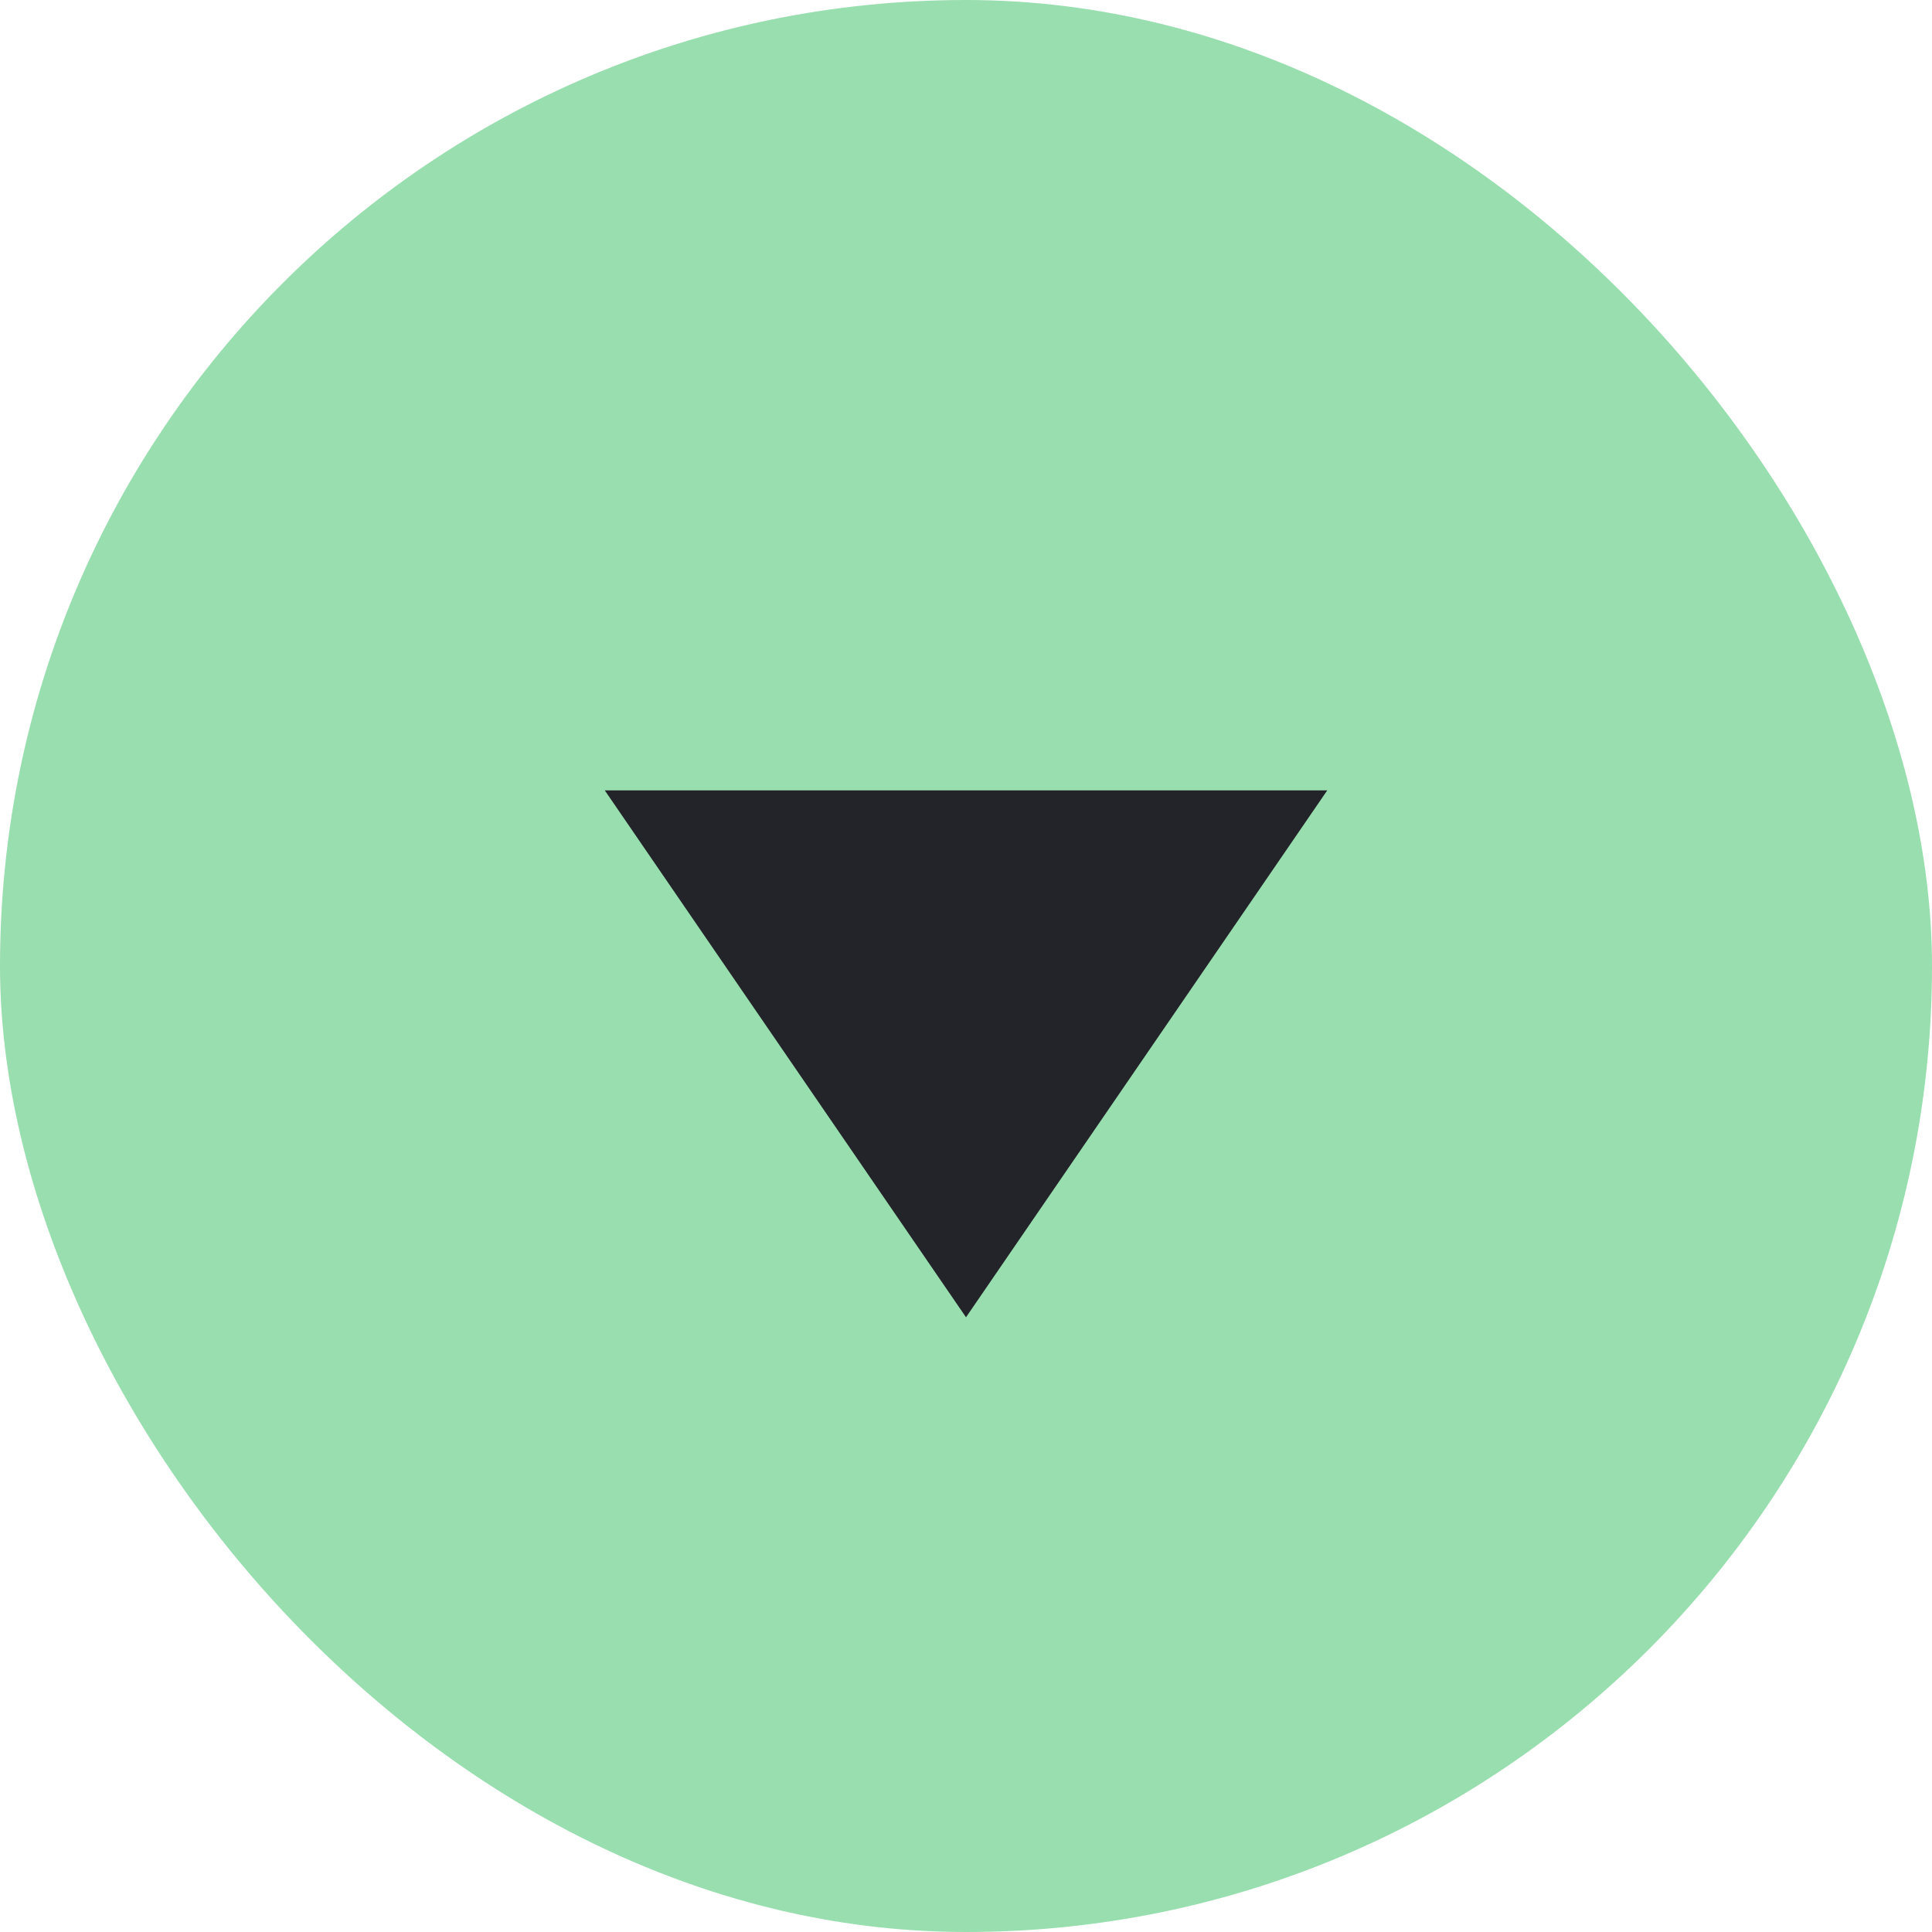
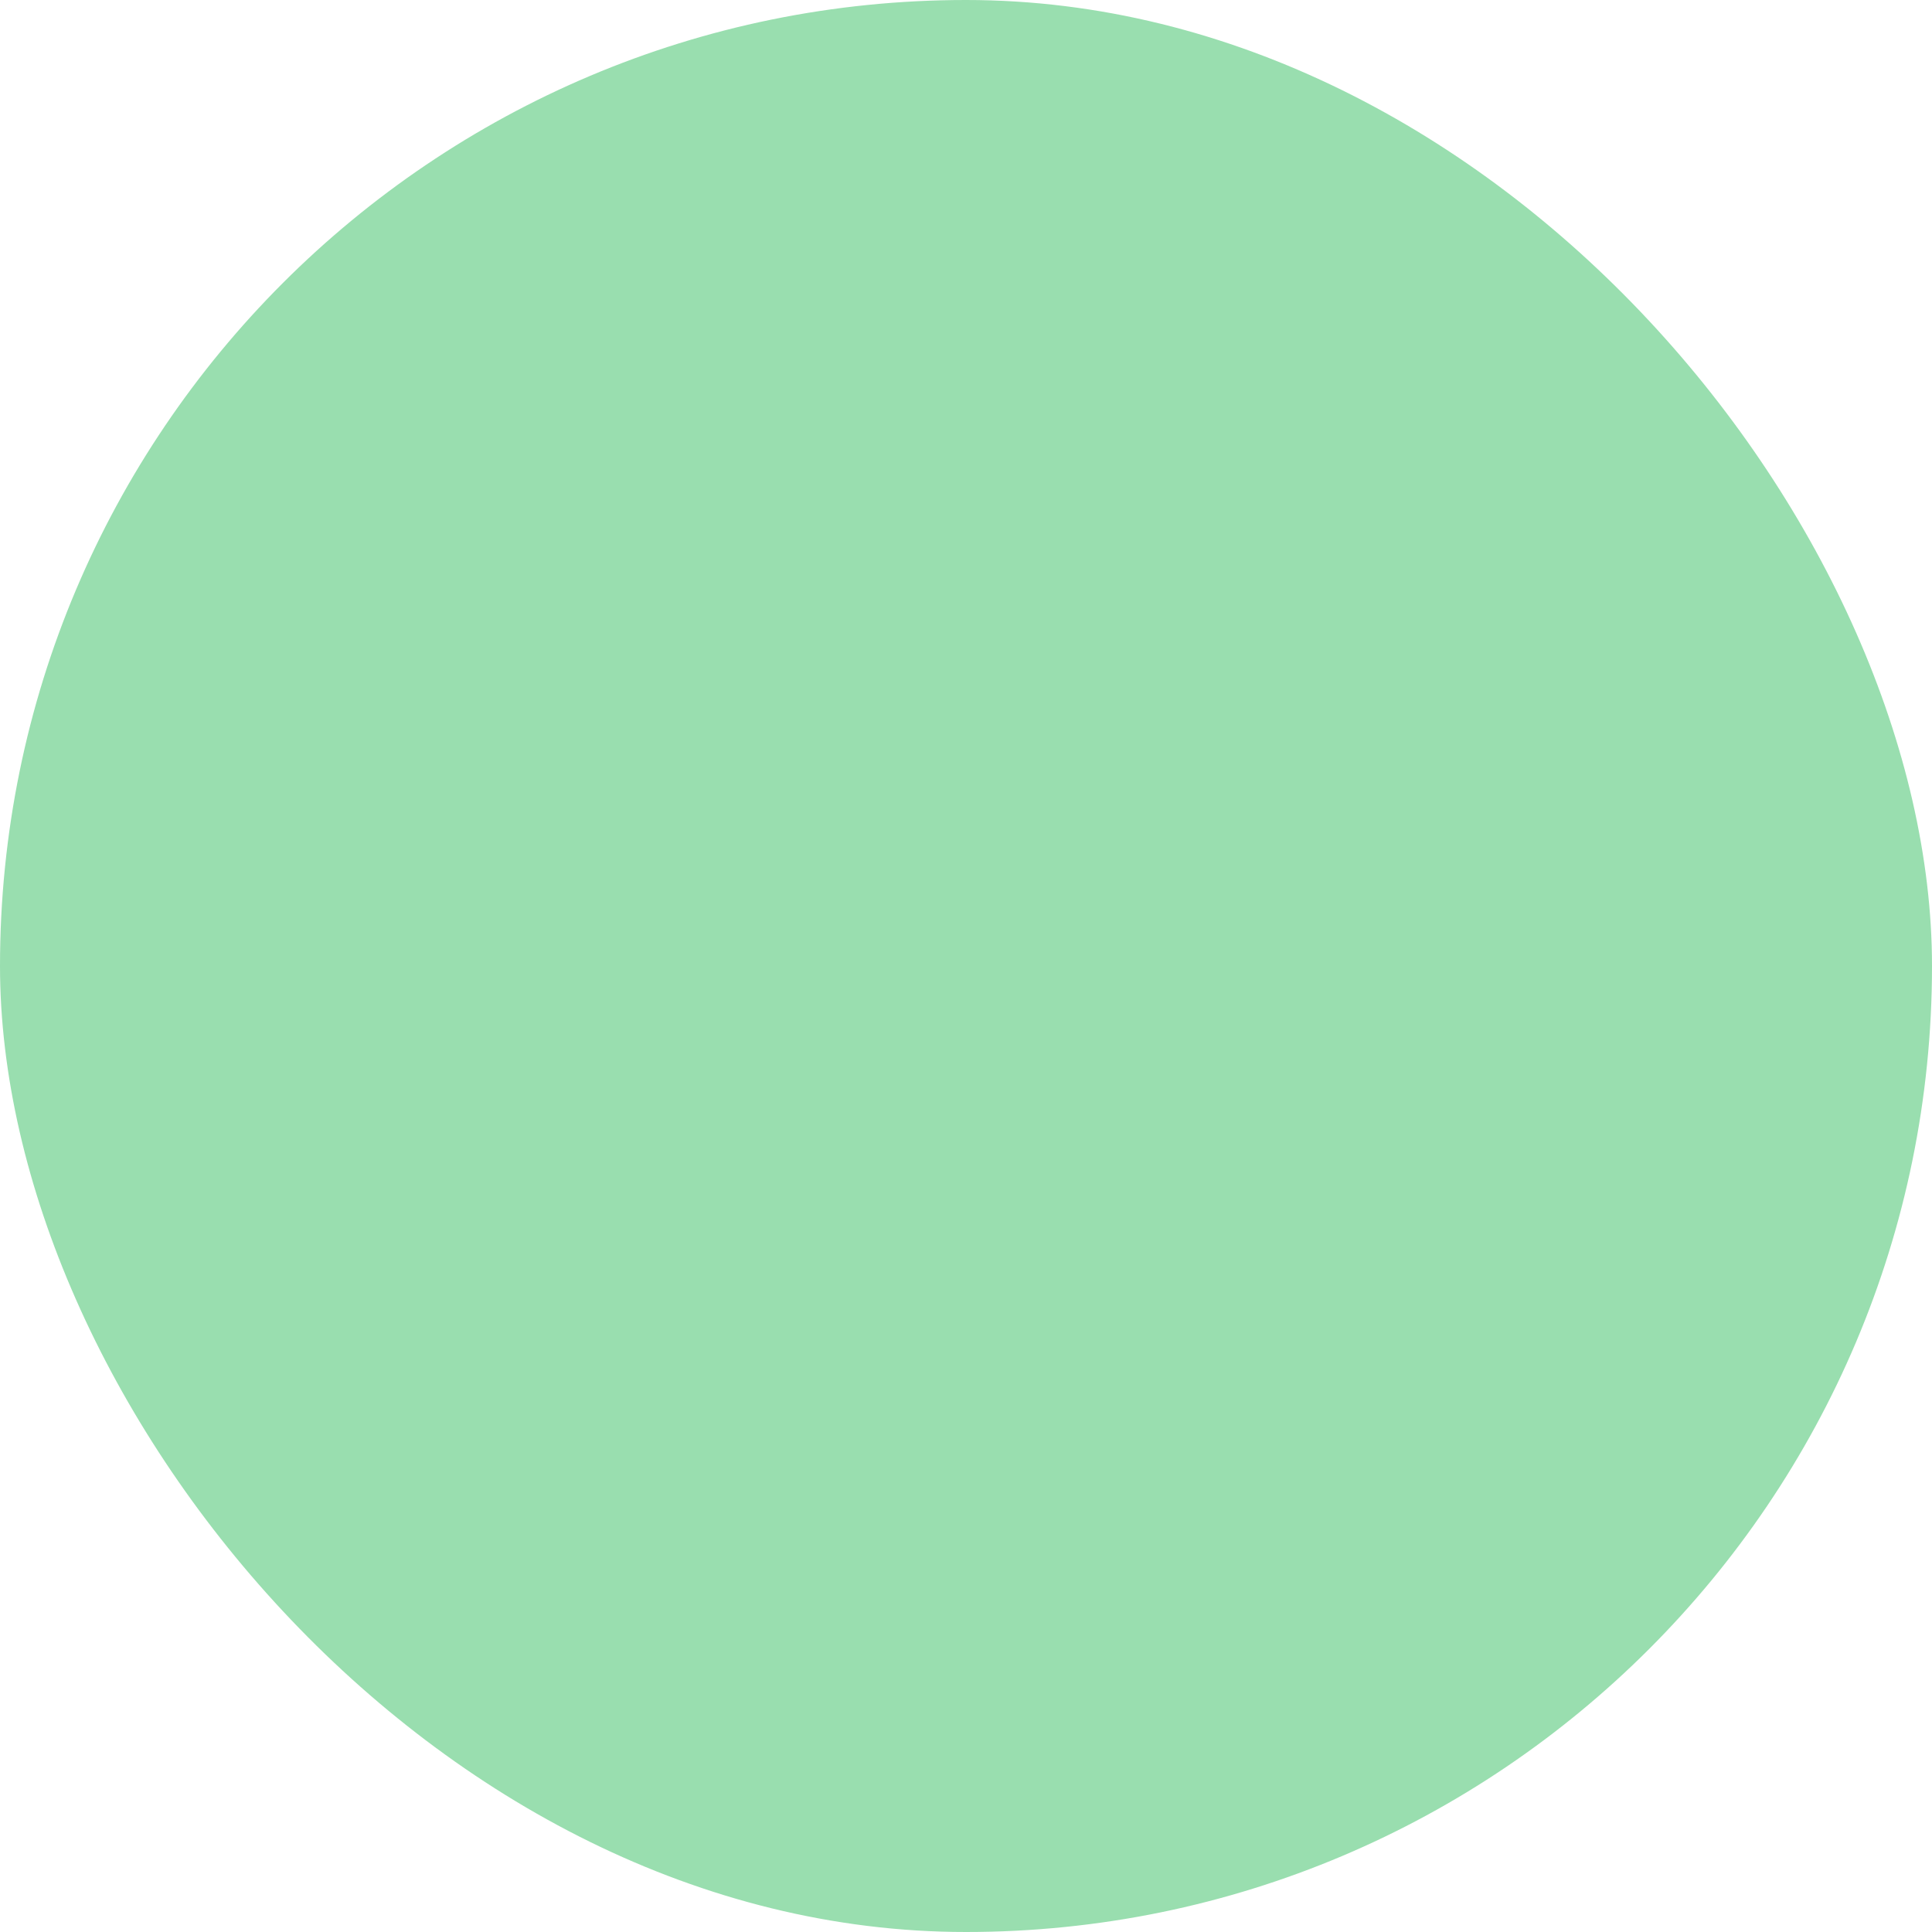
<svg xmlns="http://www.w3.org/2000/svg" width="88" height="88" viewBox="0 0 88 88" fill="none">
  <rect width="88" height="88" rx="44" fill="#99DEAF" />
-   <path d="M44 60L27.546 36L60.455 36L44 60Z" fill="#232429" />
</svg>